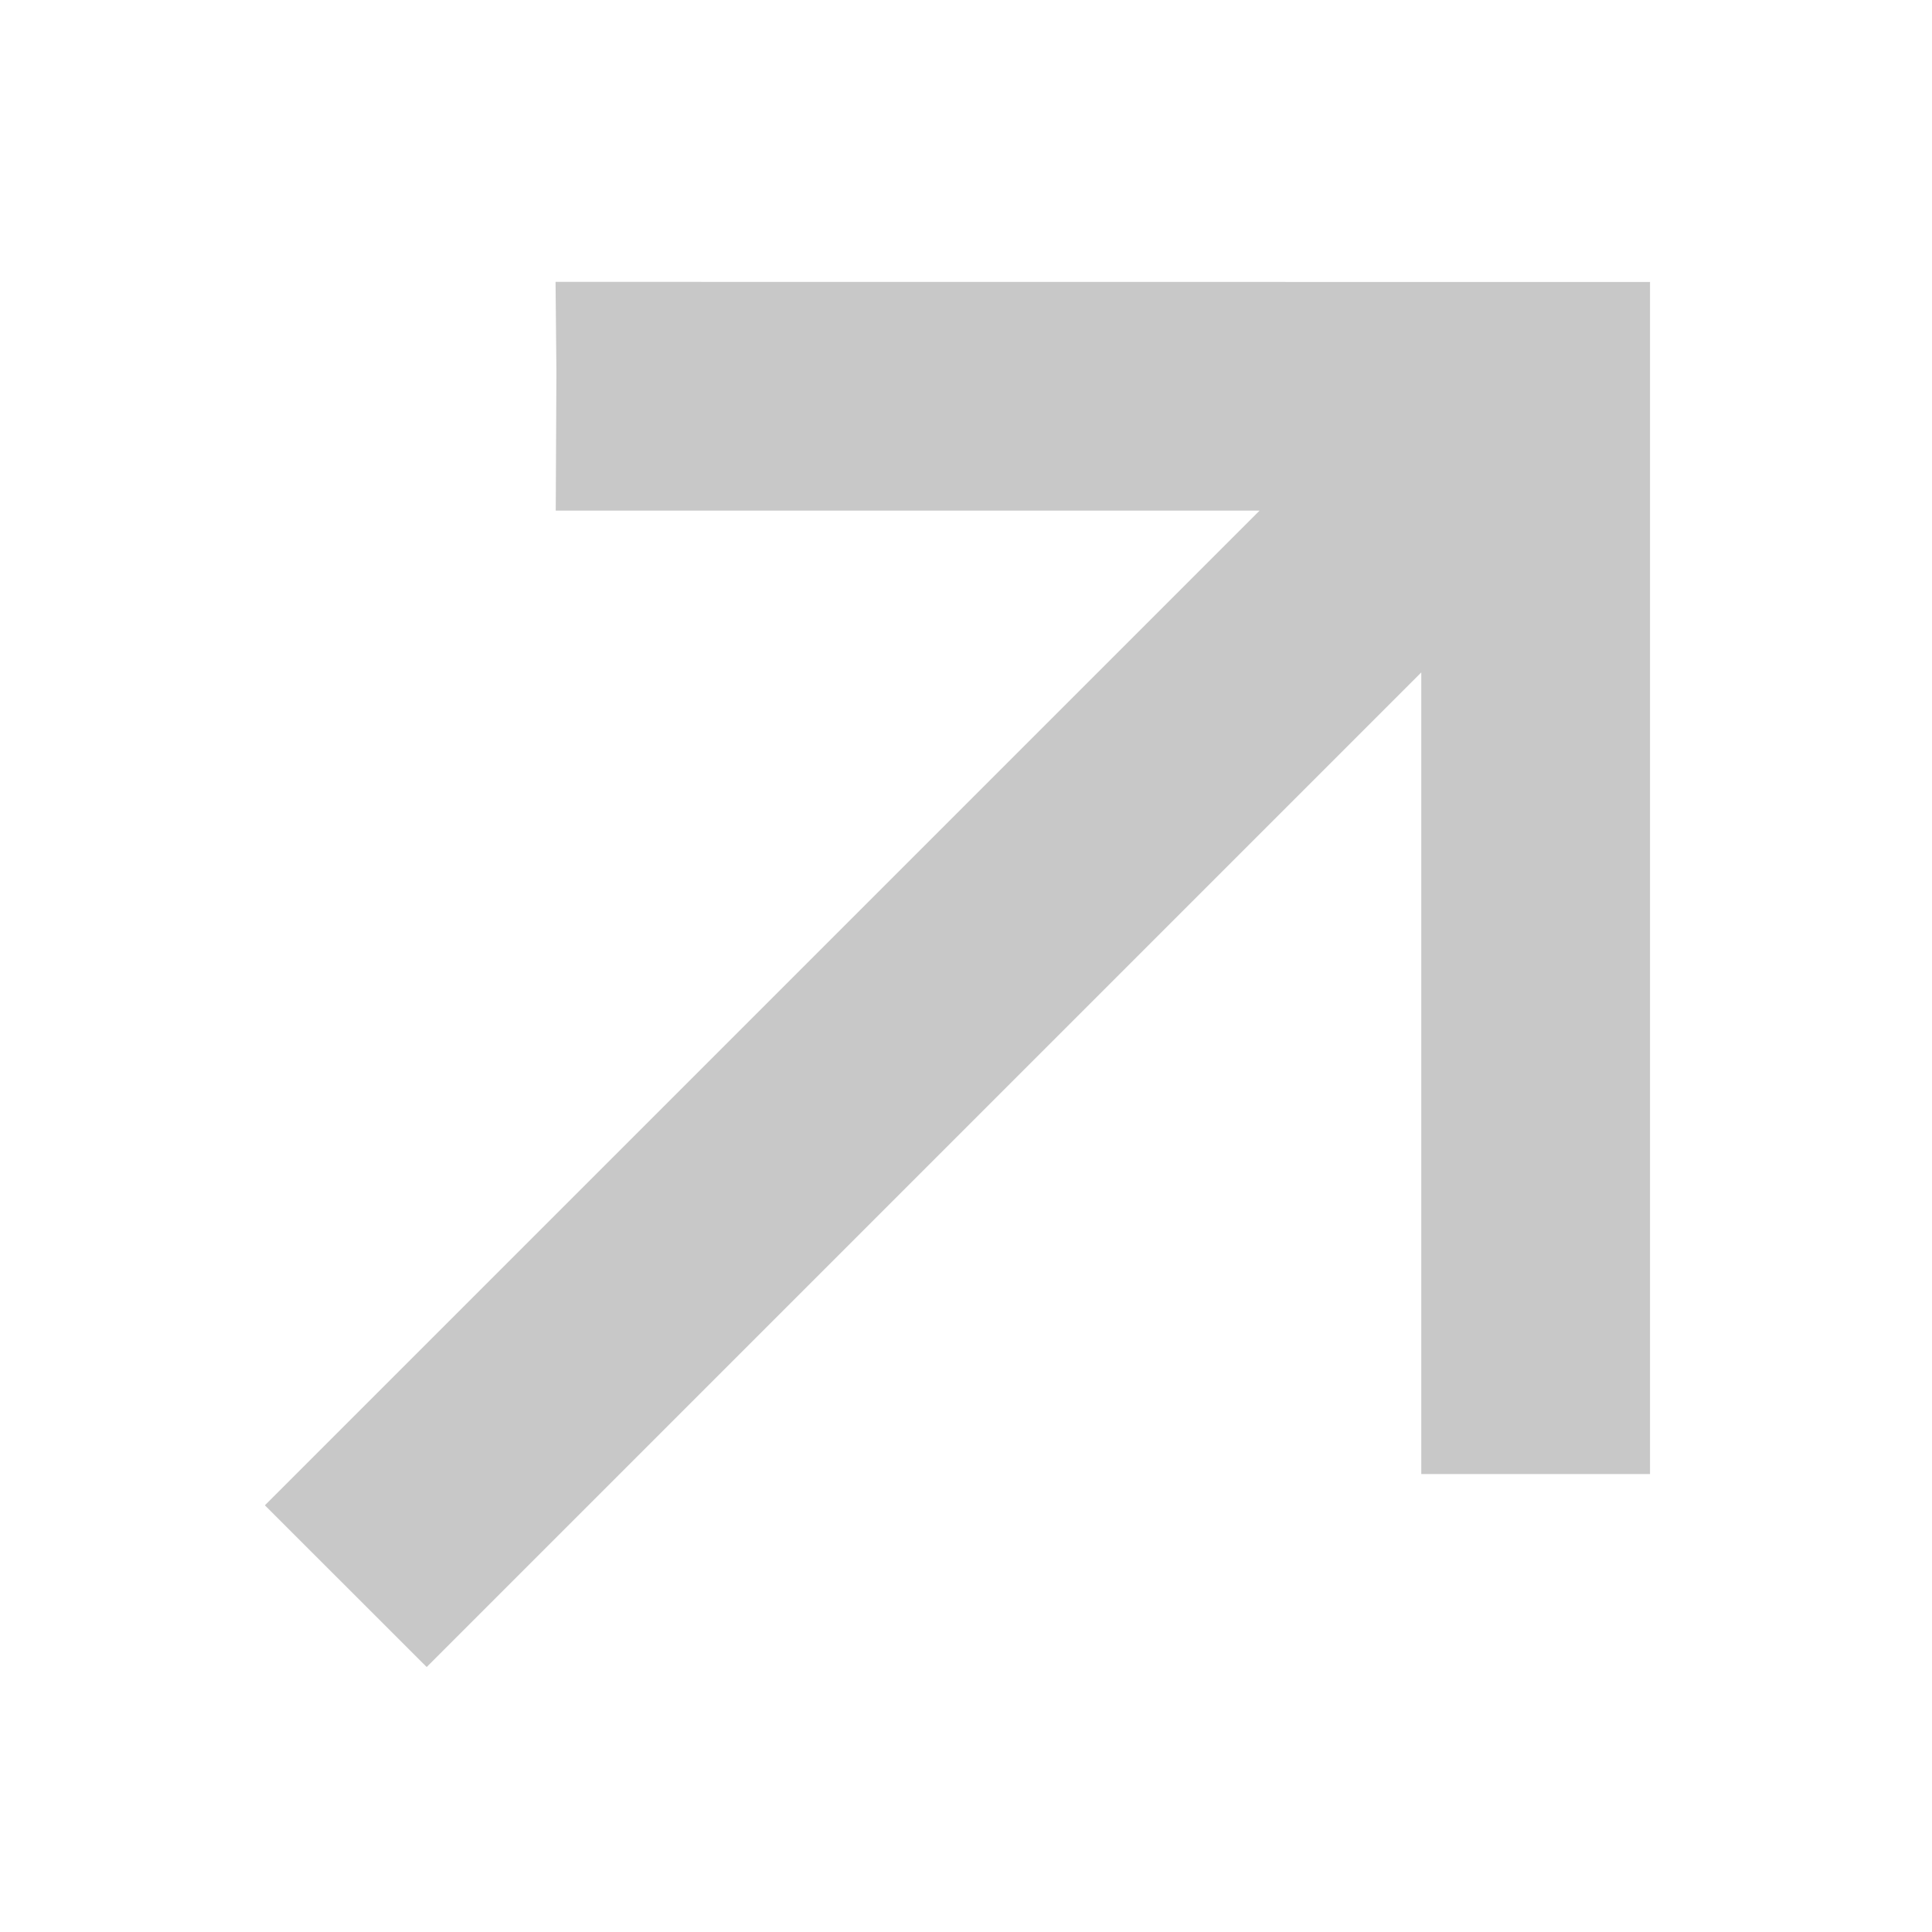
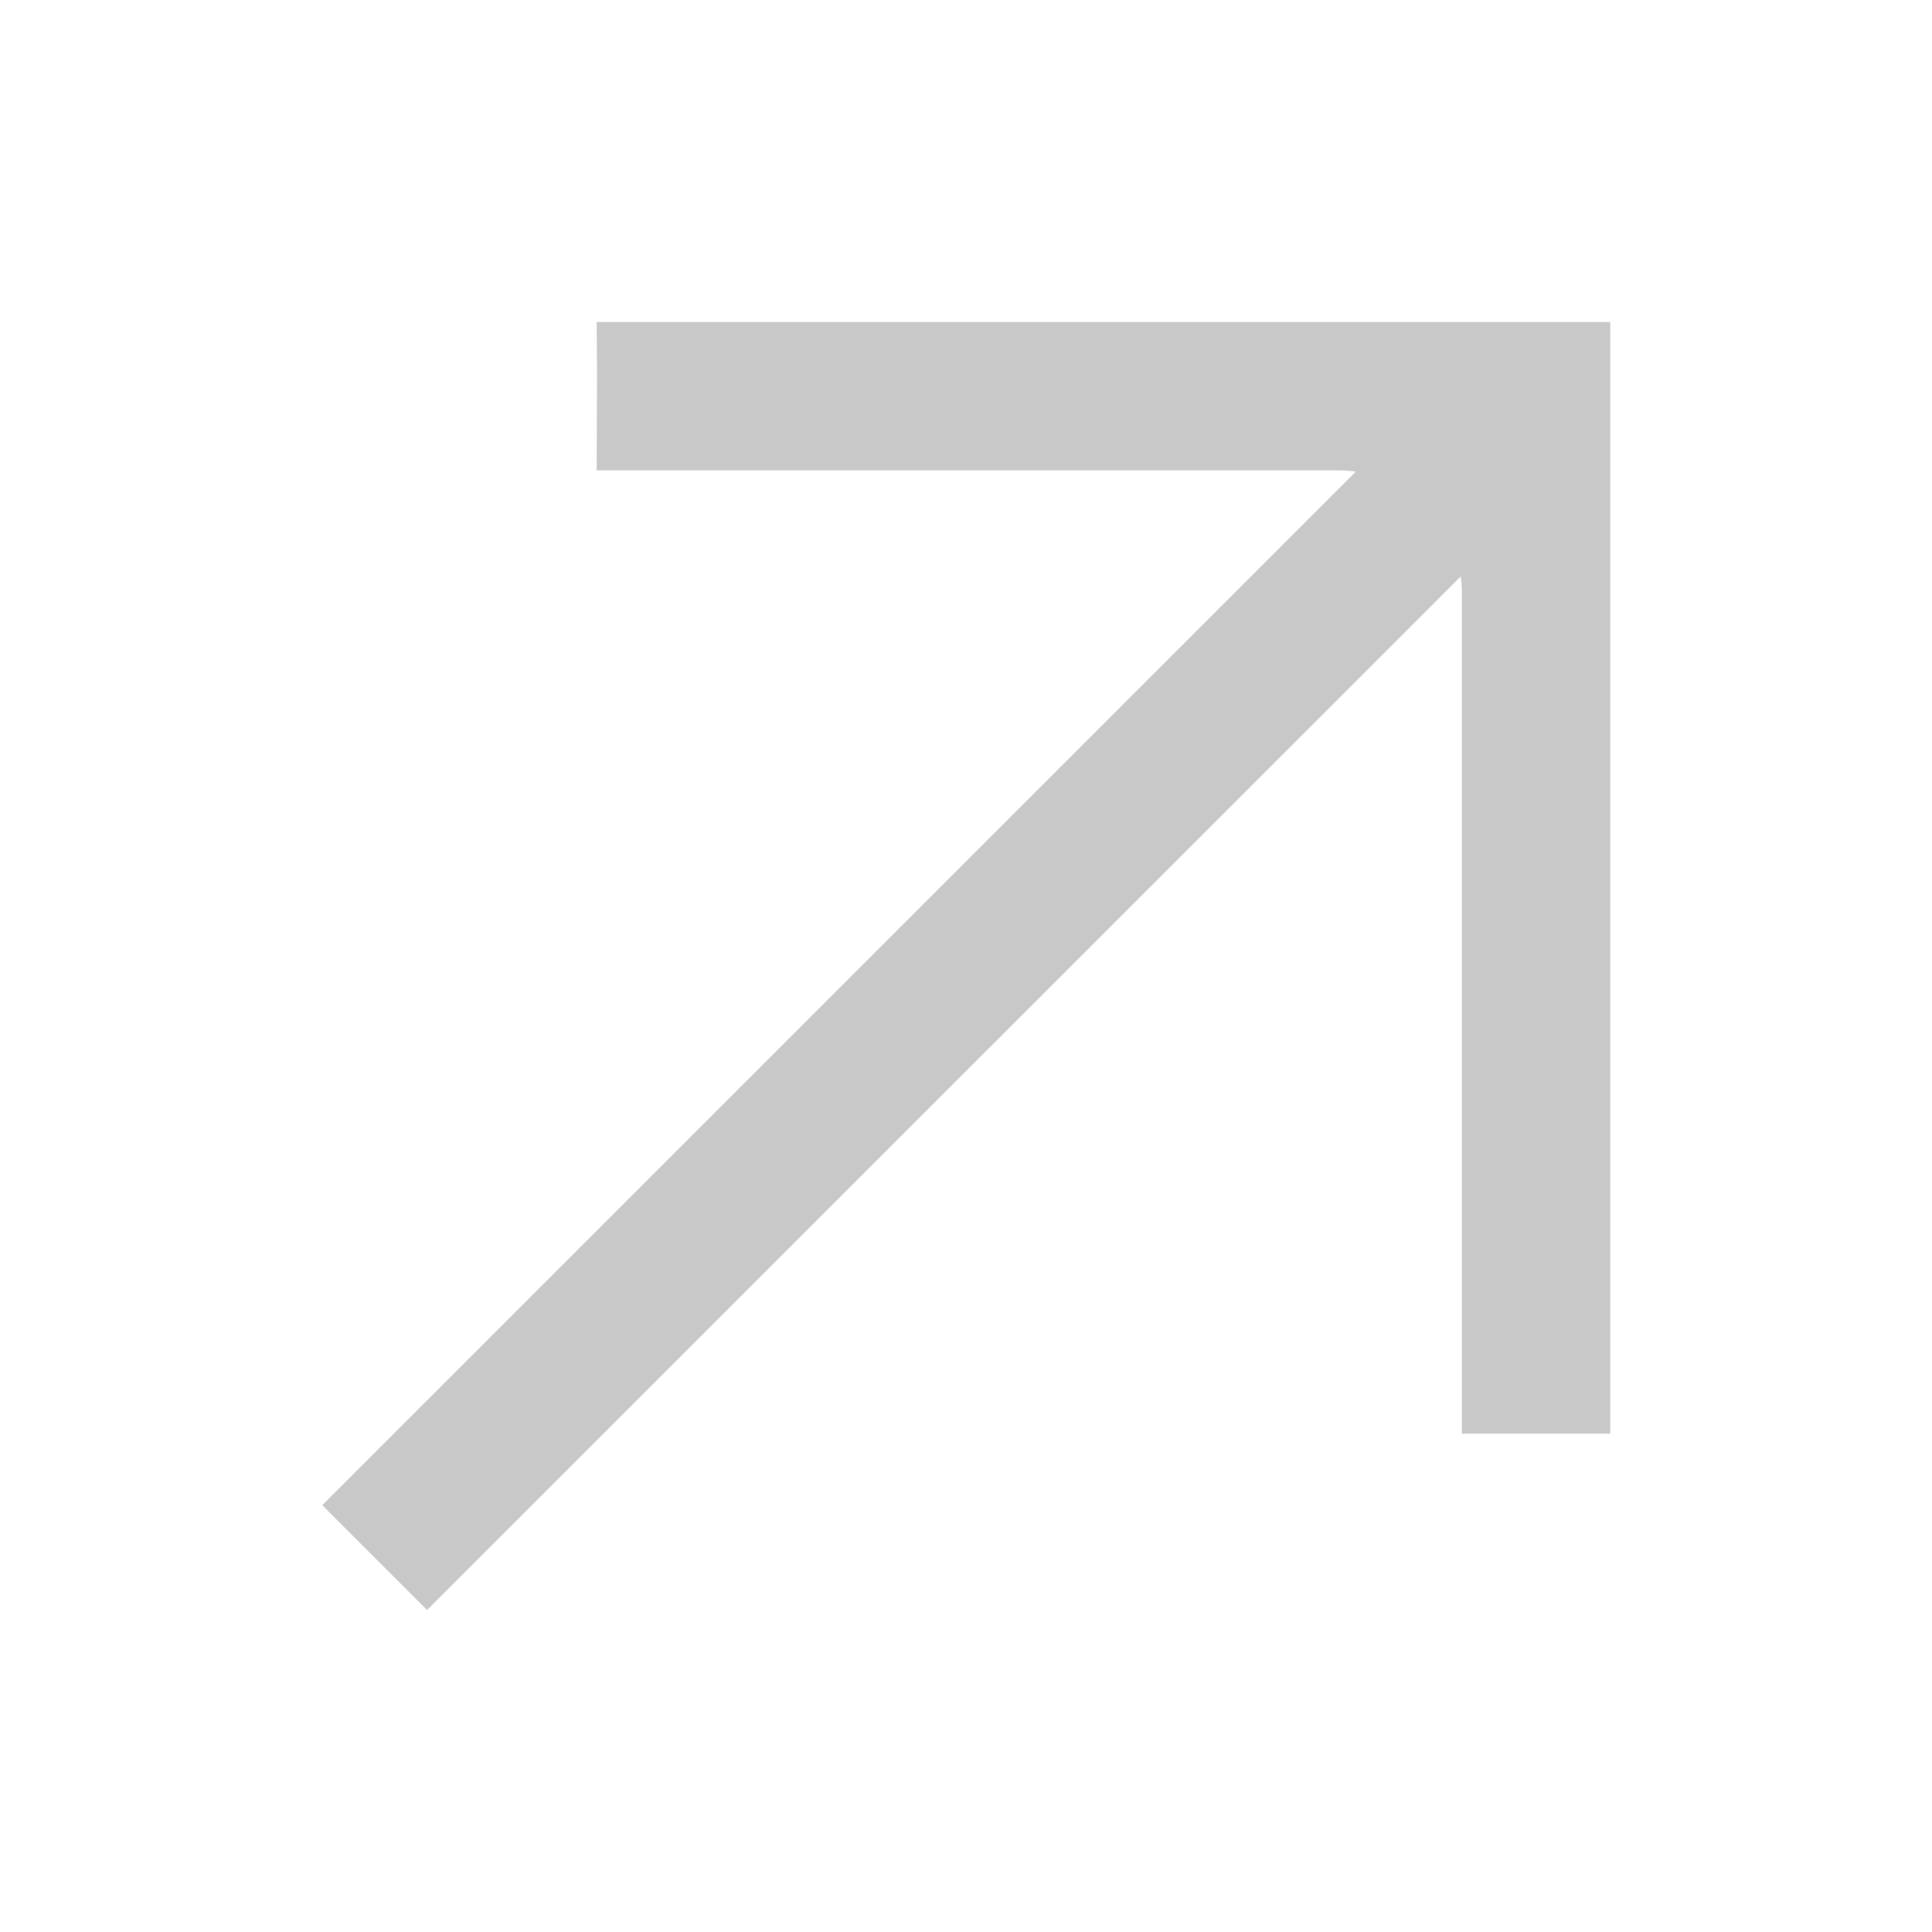
<svg xmlns="http://www.w3.org/2000/svg" width="20" height="20" viewBox="0 0 20 20" fill="none">
  <path d="M6.181 3.846L6.176 3.334L16.669 3.334V14.841H15.134V6.148C15.134 6.086 15.13 6.026 15.122 5.967L4.421 16.667L3.336 15.582L14.036 4.882C13.977 4.873 13.917 4.869 13.855 4.869H6.176L6.181 3.846Z" fill="#C8C8C8" />
-   <path fill-rule="evenodd" clip-rule="evenodd" d="M5.751 2.918L17.081 2.919V15.259H14.713V6.961L4.417 17.257L2.742 15.583L13.039 5.286H5.753L5.76 3.848L5.751 2.918ZM6.592 3.751L6.593 3.849L6.59 4.453H13.851C13.932 4.453 14.012 4.459 14.09 4.47L14.917 4.587L3.921 15.583L4.417 16.079L15.413 5.083L15.53 5.909C15.541 5.988 15.547 6.068 15.547 6.149V14.425H16.248V3.752L6.592 3.751Z" fill="#C8C8C8" />
</svg>